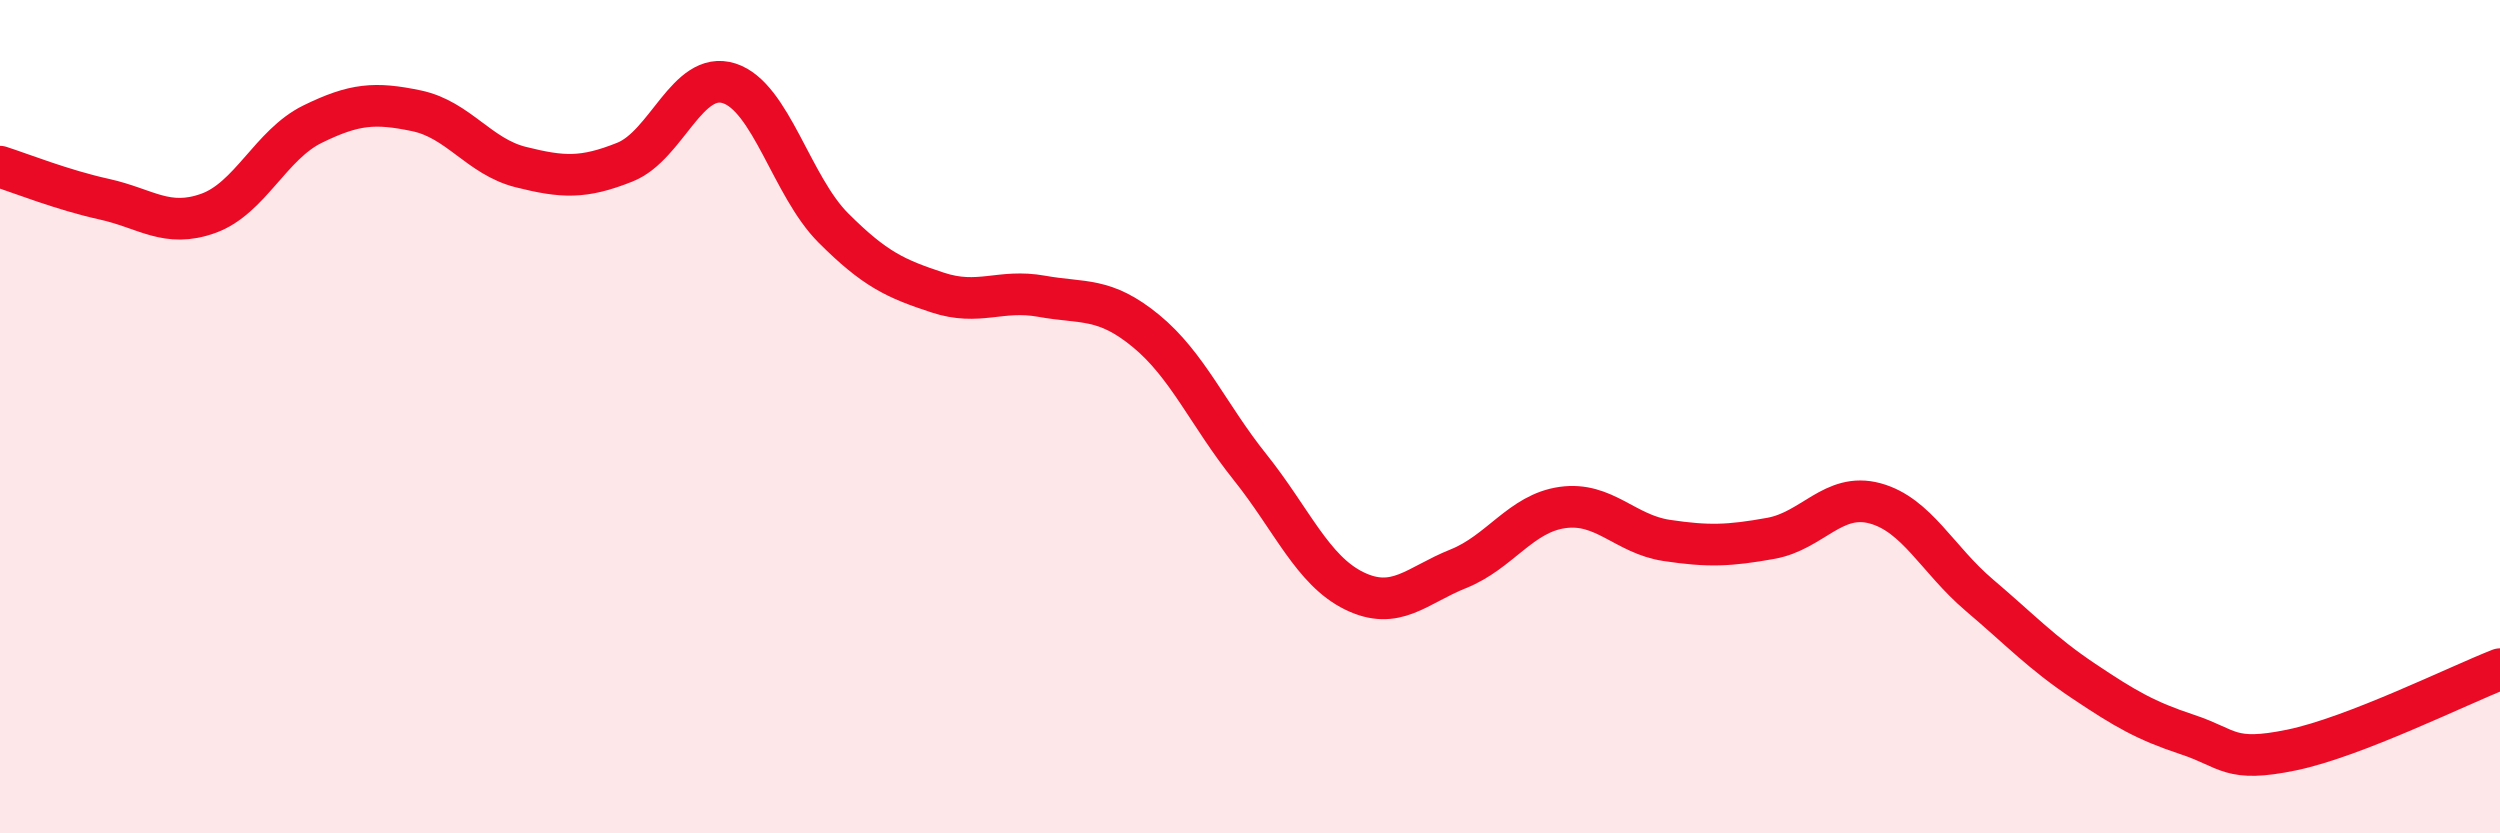
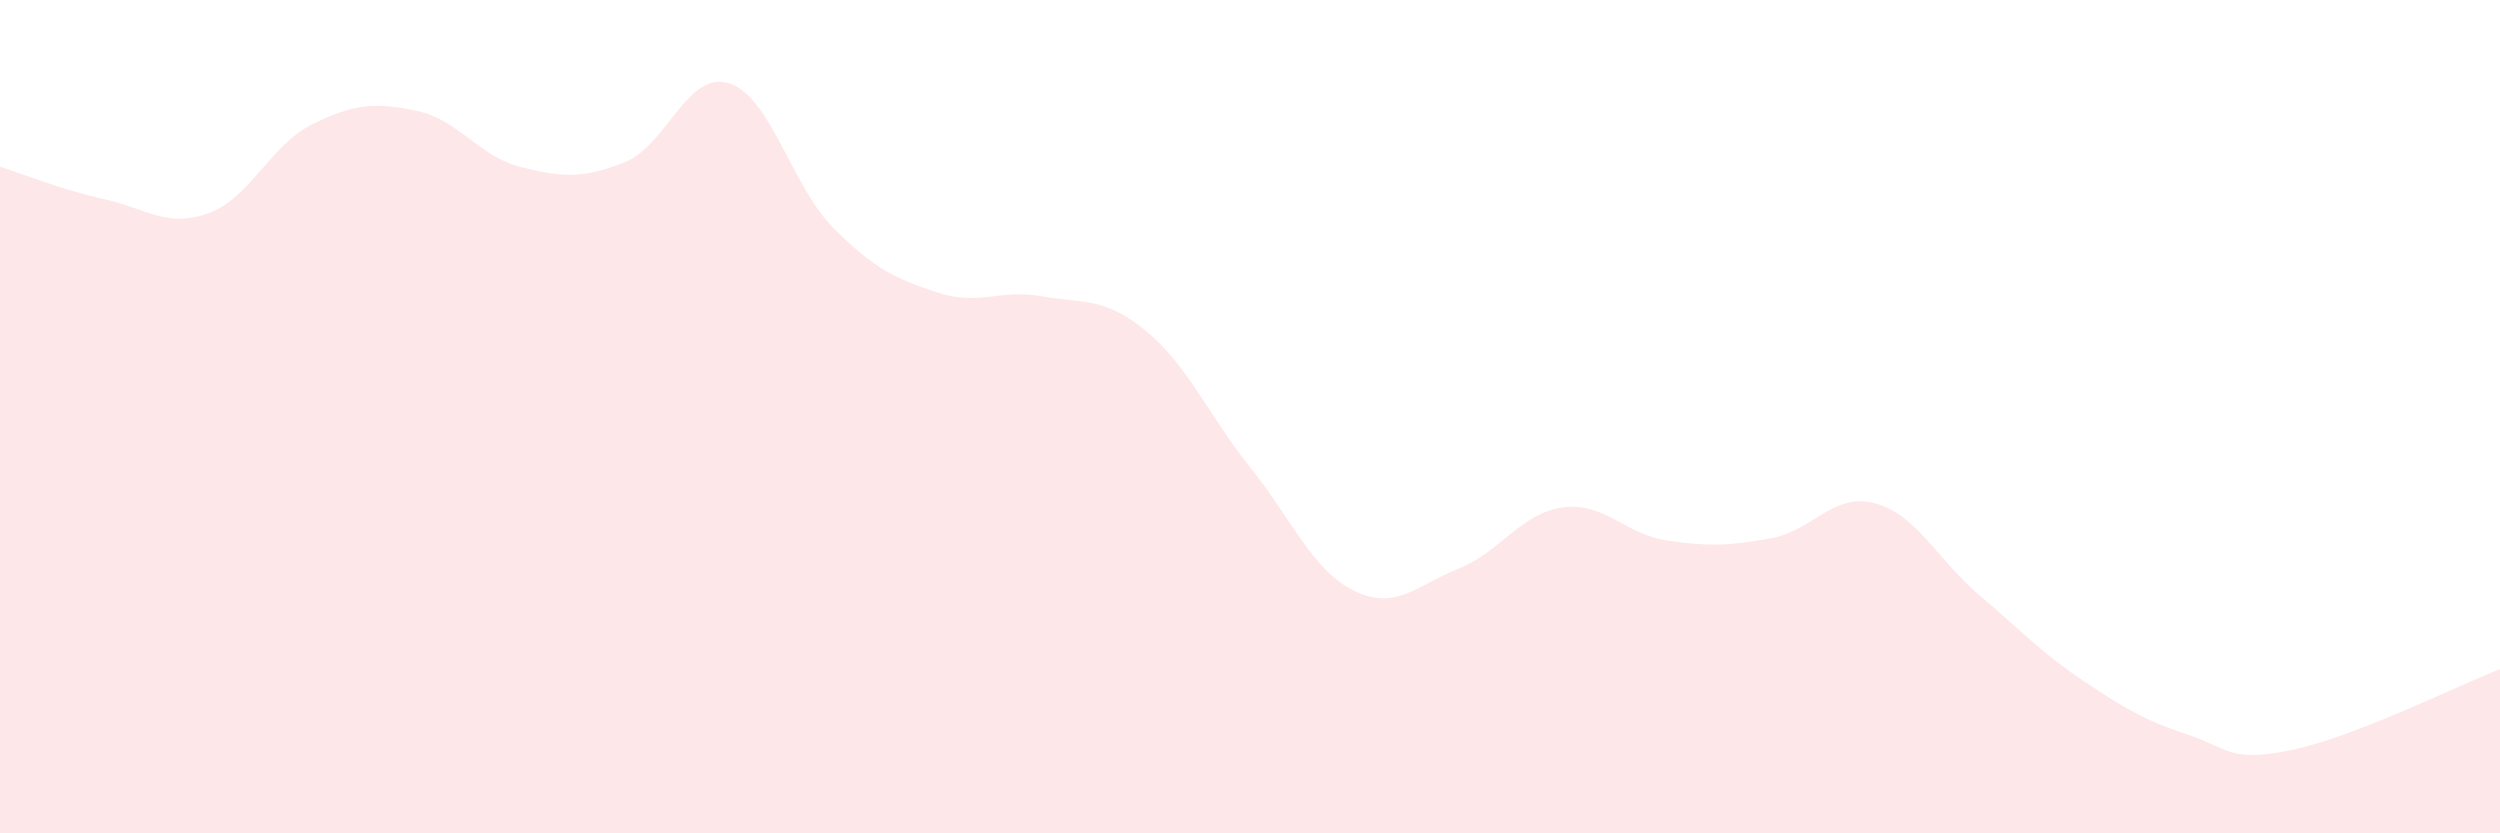
<svg xmlns="http://www.w3.org/2000/svg" width="60" height="20" viewBox="0 0 60 20">
  <path d="M 0,4 C 0.5,4.16 1.5,4.56 2.5,4.78 C 3.5,5 4,5.48 5,5.12 C 6,4.76 6.5,3.47 7.5,2.98 C 8.5,2.49 9,2.45 10,2.66 C 11,2.87 11.5,3.76 12.5,4.01 C 13.5,4.26 14,4.29 15,3.89 C 16,3.49 16.5,1.68 17.5,2 C 18.5,2.32 19,4.47 20,5.47 C 21,6.47 21.5,6.69 22.5,7.02 C 23.5,7.35 24,6.93 25,7.11 C 26,7.29 26.5,7.12 27.5,7.94 C 28.5,8.76 29,9.96 30,11.21 C 31,12.46 31.5,13.69 32.5,14.18 C 33.5,14.67 34,14.05 35,13.65 C 36,13.25 36.5,12.32 37.5,12.18 C 38.5,12.04 39,12.82 40,12.97 C 41,13.12 41.5,13.1 42.5,12.92 C 43.5,12.74 44,11.81 45,12.08 C 46,12.35 46.5,13.43 47.5,14.28 C 48.5,15.13 49,15.67 50,16.34 C 51,17.01 51.5,17.3 52.5,17.63 C 53.5,17.96 53.5,18.31 55,18 C 56.5,17.69 59,16.45 60,16.06L60 20L0 20Z" fill="#EB0A25" opacity="0.1" stroke-linecap="round" stroke-linejoin="round" />
-   <path d="M 0,4 C 0.5,4.16 1.5,4.56 2.5,4.78 C 3.5,5 4,5.48 5,5.12 C 6,4.76 6.5,3.47 7.5,2.98 C 8.5,2.49 9,2.45 10,2.66 C 11,2.87 11.5,3.76 12.5,4.01 C 13.5,4.26 14,4.29 15,3.89 C 16,3.49 16.5,1.68 17.5,2 C 18.5,2.32 19,4.47 20,5.47 C 21,6.47 21.5,6.69 22.5,7.02 C 23.5,7.35 24,6.93 25,7.11 C 26,7.29 26.5,7.12 27.5,7.94 C 28.5,8.76 29,9.96 30,11.21 C 31,12.46 31.5,13.69 32.5,14.18 C 33.5,14.67 34,14.05 35,13.65 C 36,13.25 36.5,12.32 37.5,12.18 C 38.5,12.04 39,12.82 40,12.97 C 41,13.12 41.5,13.1 42.5,12.92 C 43.5,12.74 44,11.81 45,12.08 C 46,12.35 46.5,13.43 47.5,14.28 C 48.5,15.13 49,15.67 50,16.34 C 51,17.01 51.5,17.3 52.5,17.63 C 53.5,17.96 53.5,18.31 55,18 C 56.5,17.69 59,16.45 60,16.06" stroke="#EB0A25" stroke-width="1" fill="none" stroke-linecap="round" stroke-linejoin="round" />
</svg>